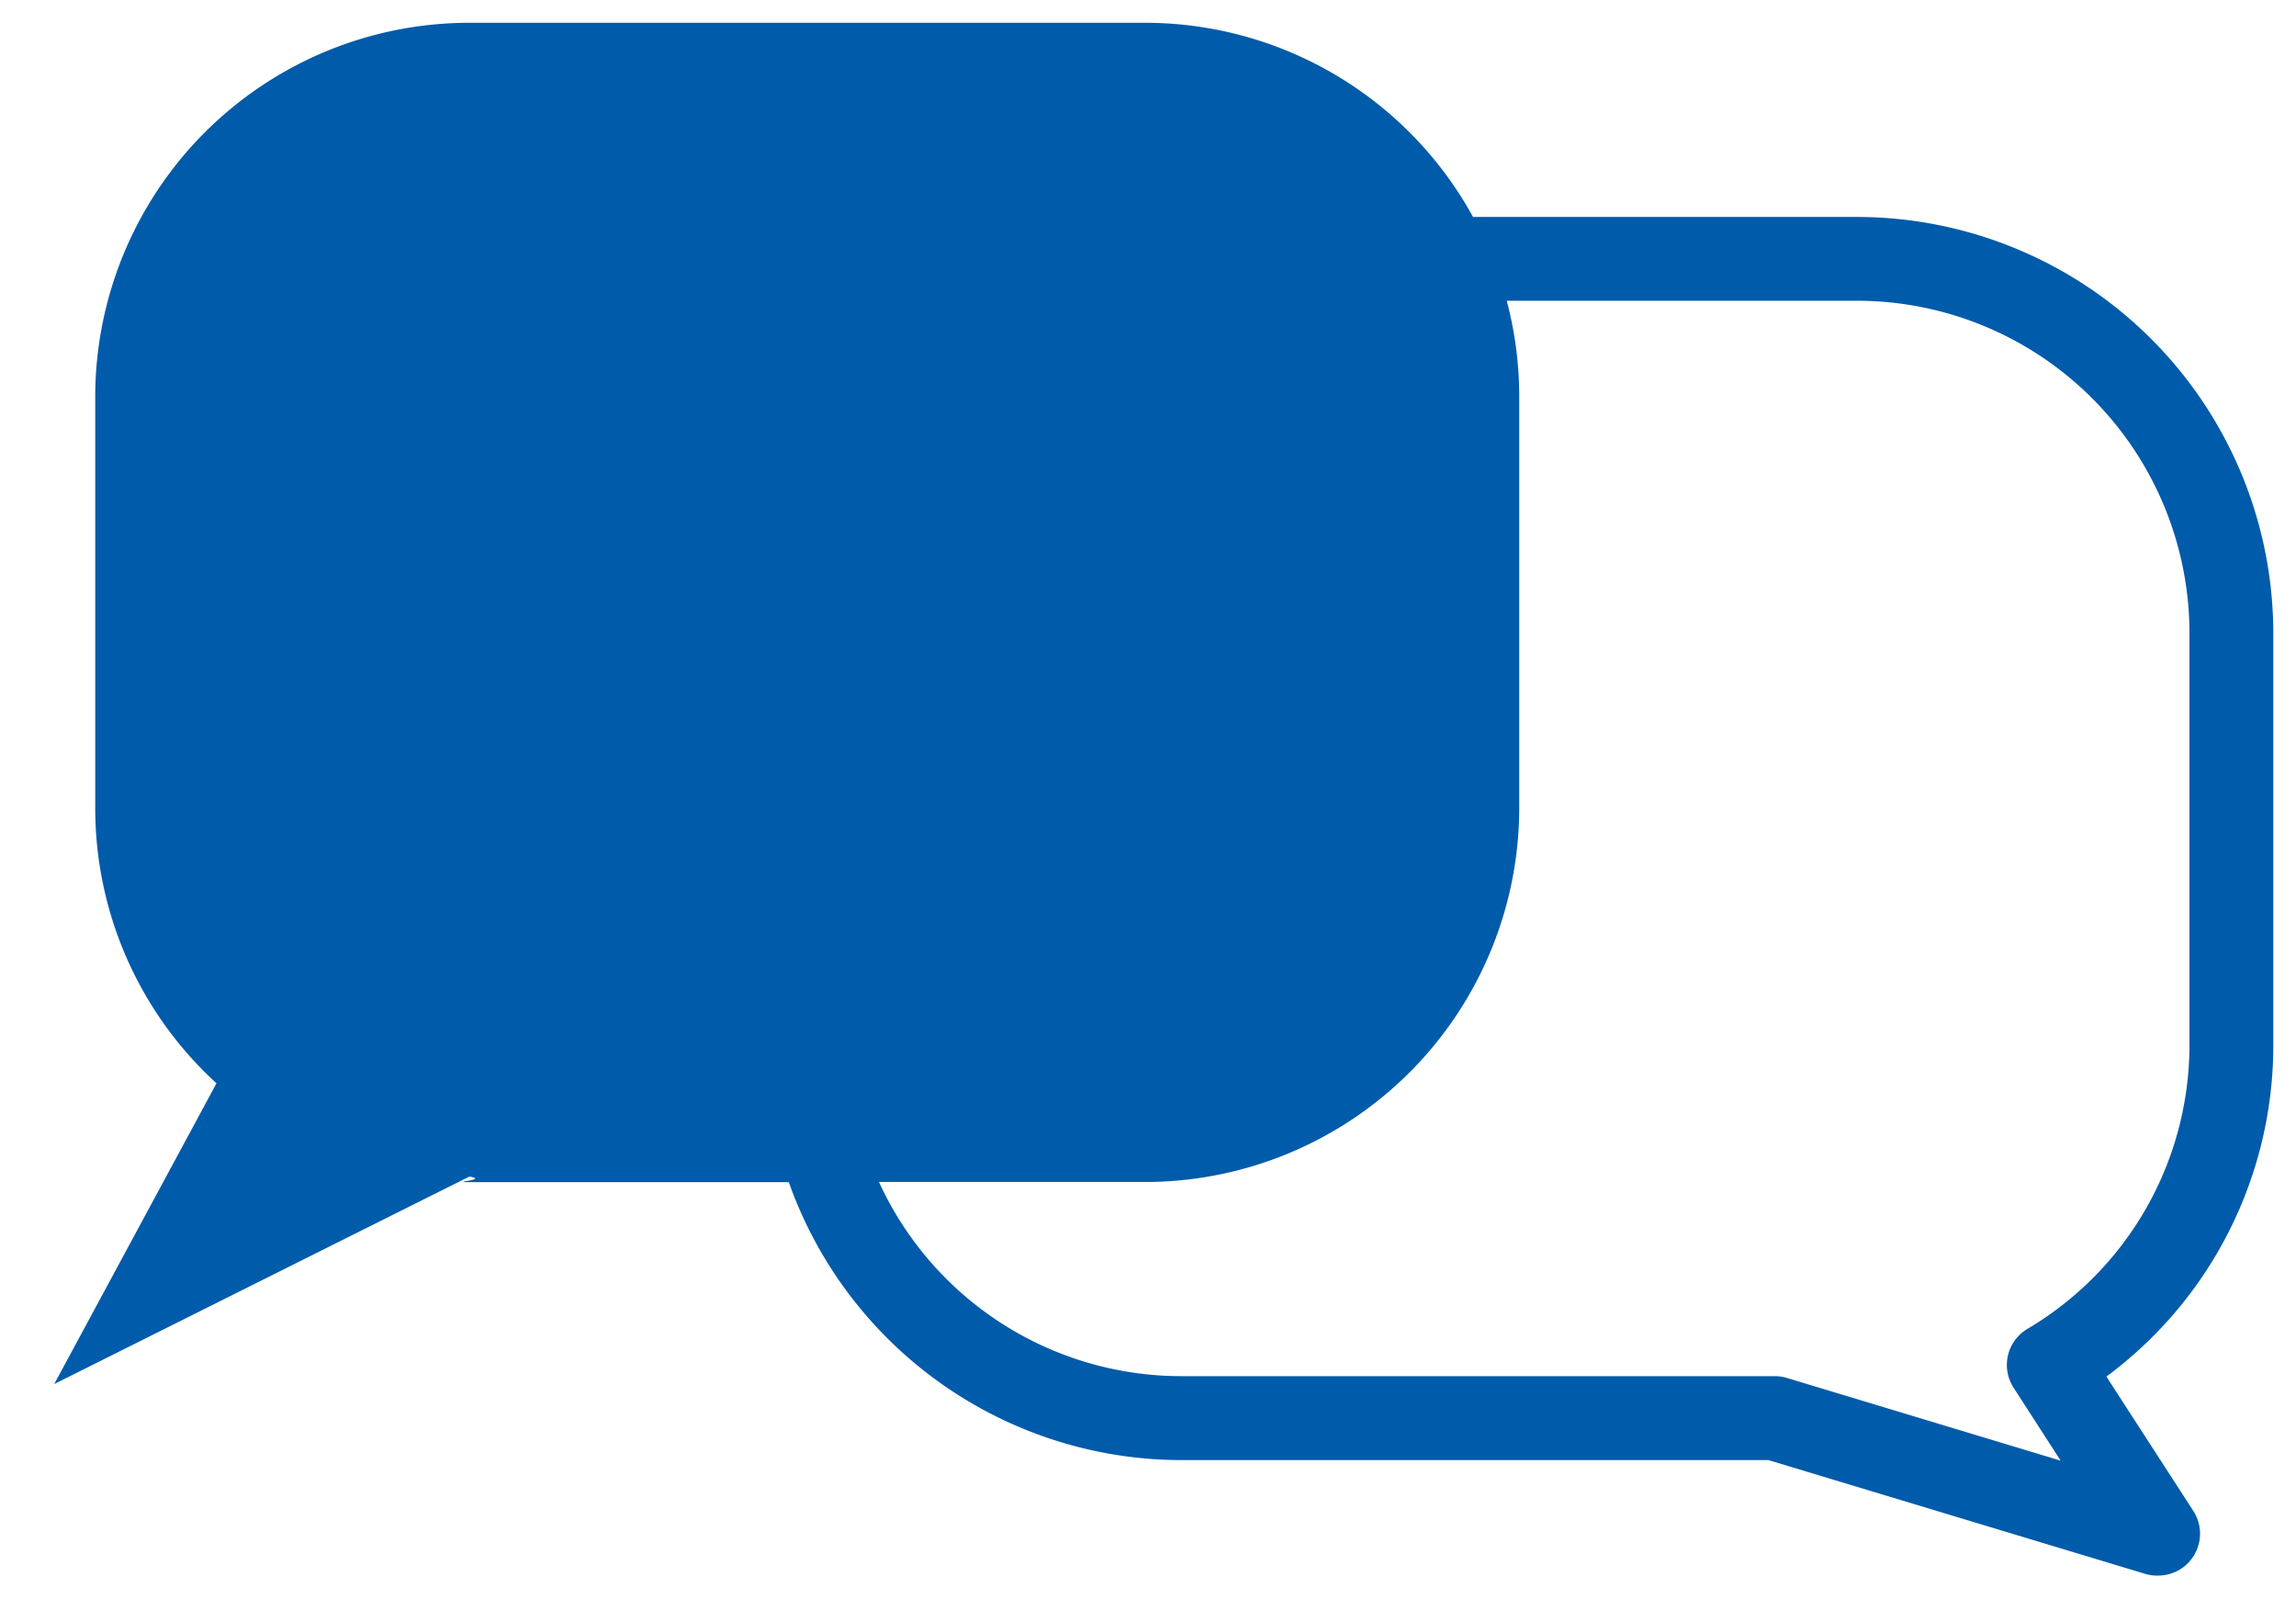
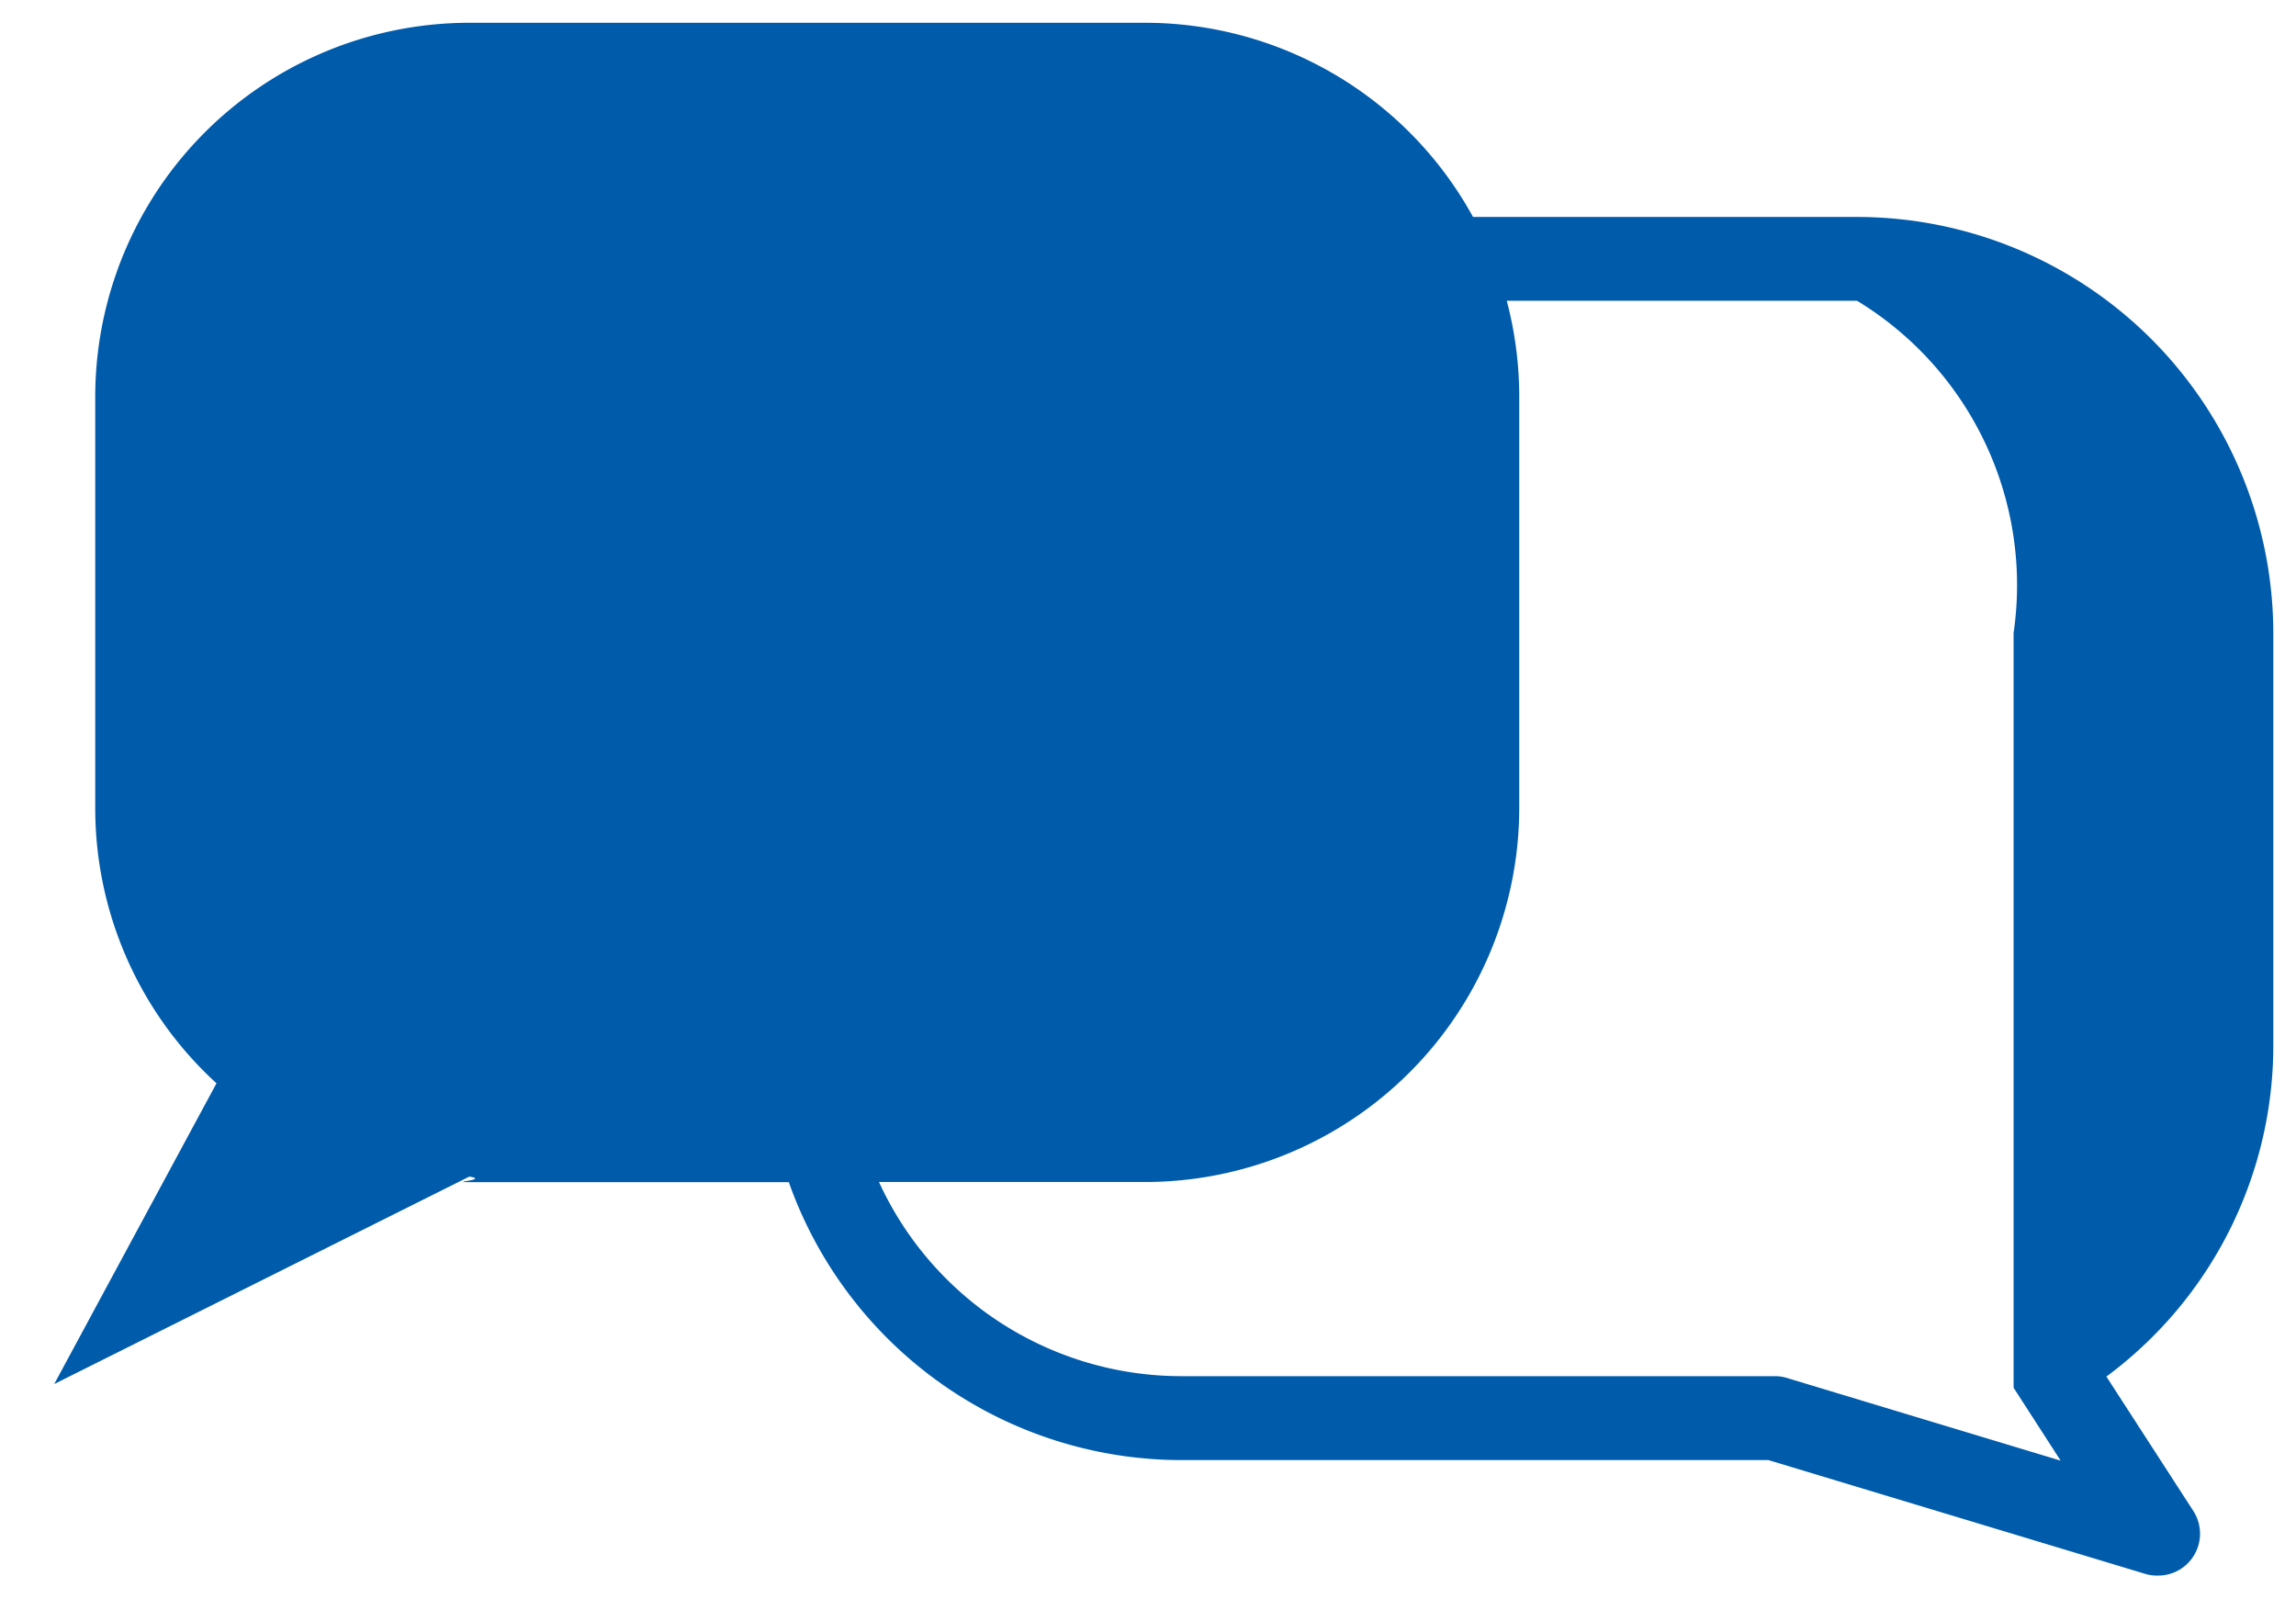
<svg xmlns="http://www.w3.org/2000/svg" width="50.388" height="35.081" viewBox="0 0 50.388 35.081">
-   <path d="M45.9,34.042l-8.28-2.5H24.737a9.15,9.15,0,0,1-8.616-6.1H9.111c-.465,0,.445-.049,0-.122L0,29.873l3.561-6.6A8.177,8.177,0,0,1,.9,17.228V8.213A8.212,8.212,0,0,1,9.111,0H23.937a8.212,8.212,0,0,1,7.2,4.261h8.425A9.144,9.144,0,0,1,48.7,13.394v9.015a9.044,9.044,0,0,1-3.663,7.3l1.907,2.948a.919.919,0,0,1-.772,1.419A.906.906,0,0,1,45.9,34.042ZM24.737,29.7H37.76a.9.9,0,0,1,.265.039l6.008,1.815L43,29.953a.919.919,0,0,1,.3-1.288,7.241,7.241,0,0,0,3.56-6.256V13.394A7.3,7.3,0,0,0,39.564,6.1H31.877a8.222,8.222,0,0,1,.274,2.111v9.015a8.214,8.214,0,0,1-8.213,8.213H18.1A7.3,7.3,0,0,0,24.737,29.7Z" transform="translate(1.19 0.5)" fill="#005baa" stroke="rgba(0,0,0,0)" stroke-miterlimit="10" stroke-width="1" />
+   <path d="M45.9,34.042l-8.28-2.5H24.737a9.15,9.15,0,0,1-8.616-6.1H9.111c-.465,0,.445-.049,0-.122L0,29.873l3.561-6.6A8.177,8.177,0,0,1,.9,17.228V8.213A8.212,8.212,0,0,1,9.111,0H23.937a8.212,8.212,0,0,1,7.2,4.261h8.425A9.144,9.144,0,0,1,48.7,13.394v9.015a9.044,9.044,0,0,1-3.663,7.3l1.907,2.948a.919.919,0,0,1-.772,1.419A.906.906,0,0,1,45.9,34.042ZM24.737,29.7H37.76a.9.9,0,0,1,.265.039l6.008,1.815L43,29.953V13.394A7.3,7.3,0,0,0,39.564,6.1H31.877a8.222,8.222,0,0,1,.274,2.111v9.015a8.214,8.214,0,0,1-8.213,8.213H18.1A7.3,7.3,0,0,0,24.737,29.7Z" transform="translate(1.19 0.5)" fill="#005baa" stroke="rgba(0,0,0,0)" stroke-miterlimit="10" stroke-width="1" />
</svg>